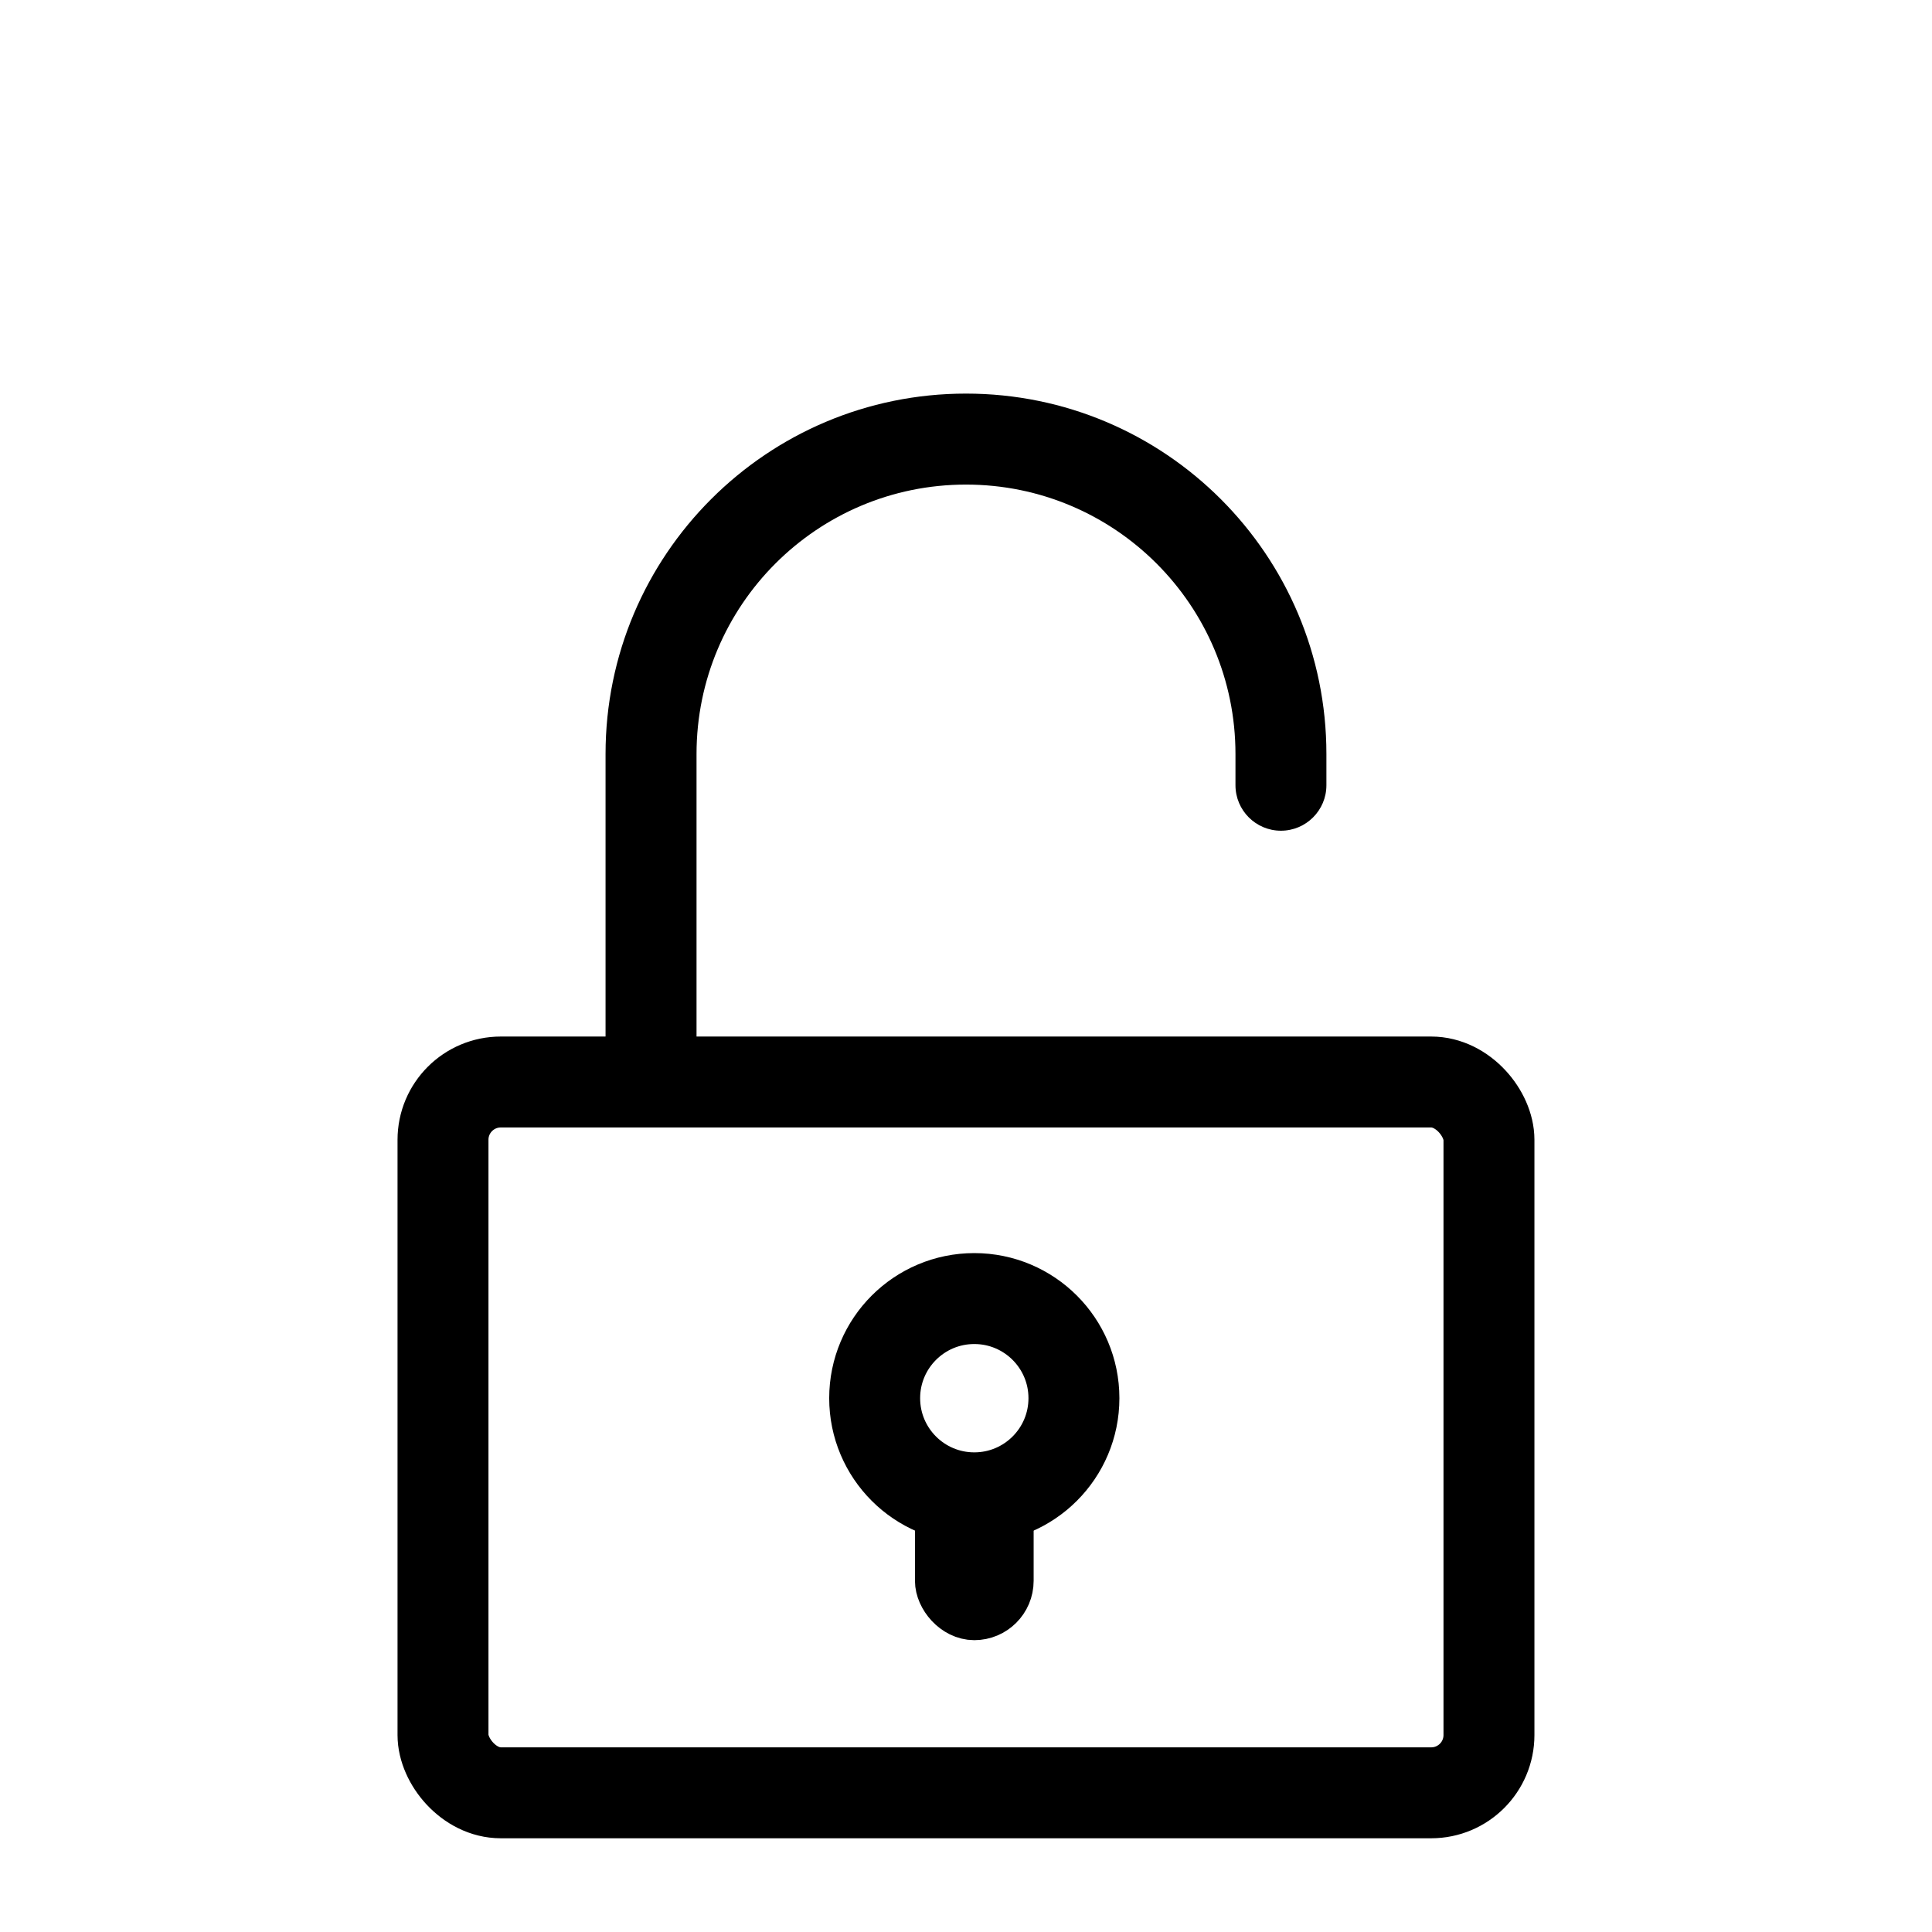
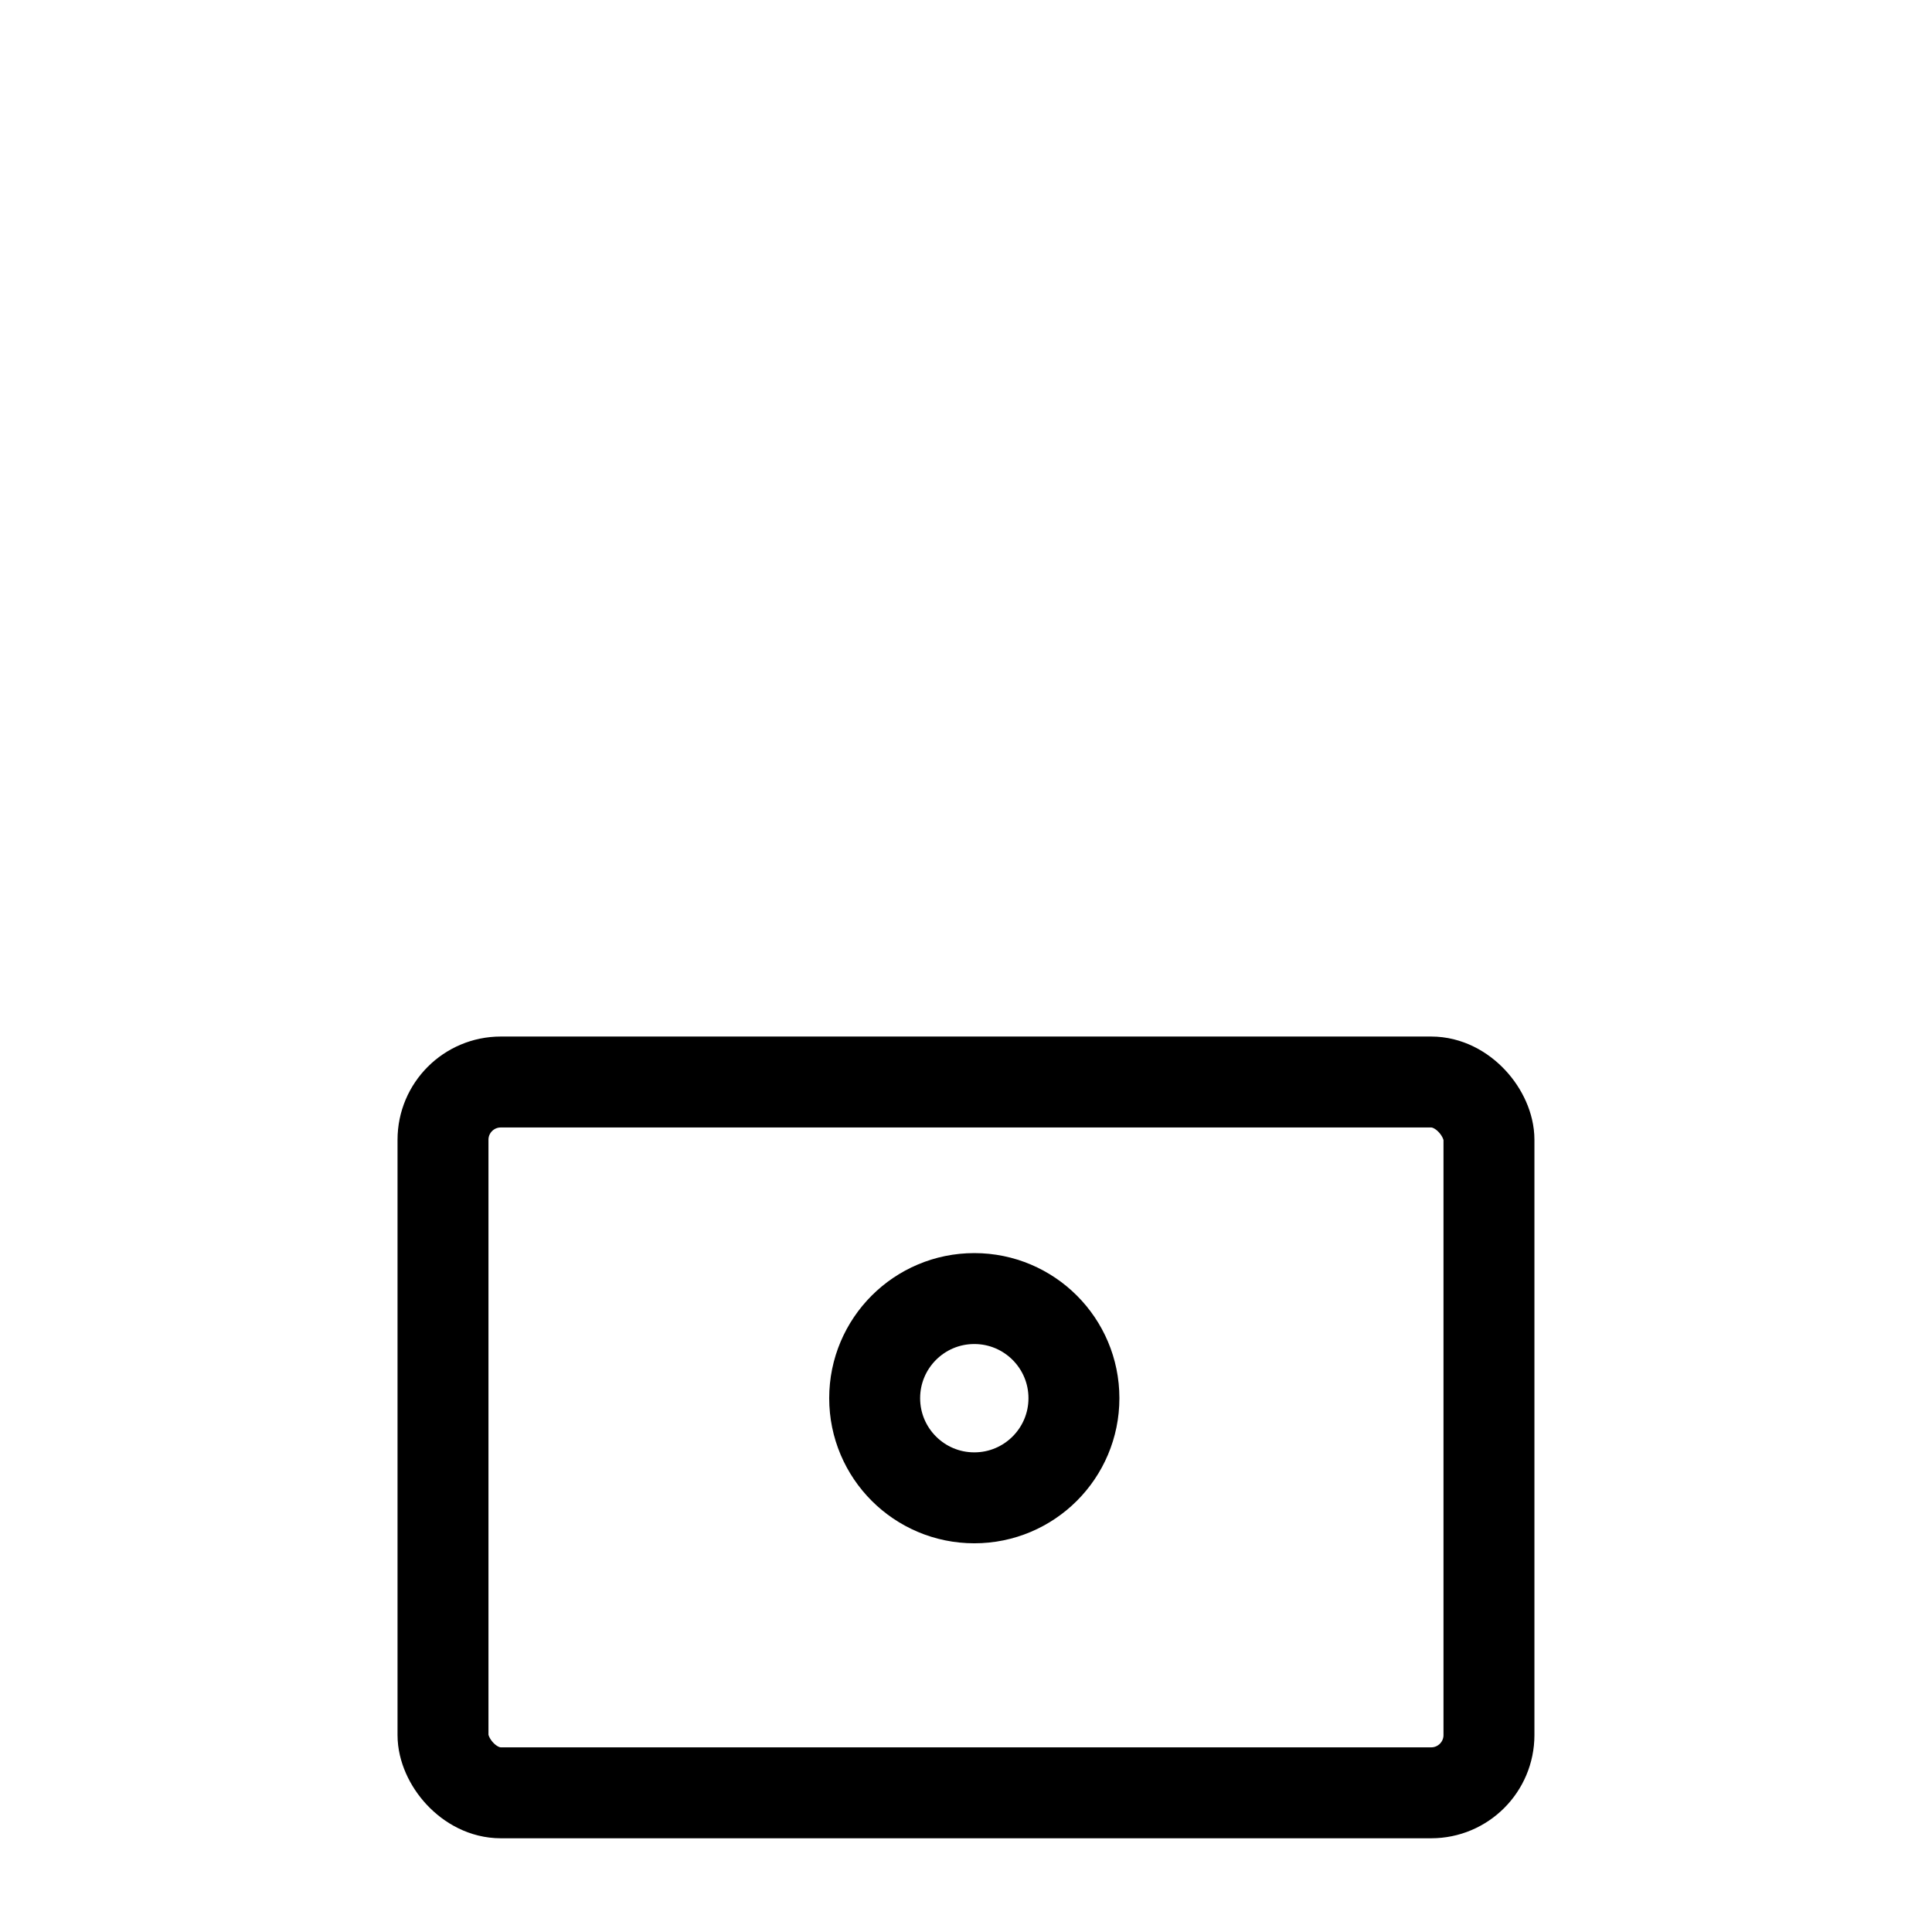
<svg xmlns="http://www.w3.org/2000/svg" width="44" height="44" viewBox="0 0 44 44" fill="none">
  <rect x="10.089" y="24.642" width="23.821" height="16.188" rx="1.316" stroke="black" stroke-width="2.071" />
  <circle cx="22.189" cy="31.843" r="2.269" stroke="black" stroke-width="2.071" />
-   <rect x="21.433" y="33.733" width="1.512" height="3.025" rx="0.756" fill="black" stroke="black" stroke-width="1.191" />
-   <path d="M28.137 17.883C28.137 18.455 28.601 18.919 29.172 18.919C29.744 18.919 30.208 18.455 30.208 17.883H28.137ZM15.863 25.135V17.173H13.791V25.135H15.863ZM28.137 17.173V17.567H30.208V17.173H28.137ZM28.137 17.567V17.883H30.208V17.567H28.137ZM22 11.036C25.389 11.036 28.137 13.783 28.137 17.173H30.208C30.208 12.639 26.533 8.964 22 8.964V11.036ZM22 8.964C17.466 8.964 13.791 12.639 13.791 17.173H15.863C15.863 13.783 18.61 11.036 22 11.036V8.964Z" fill="black" />
</svg>